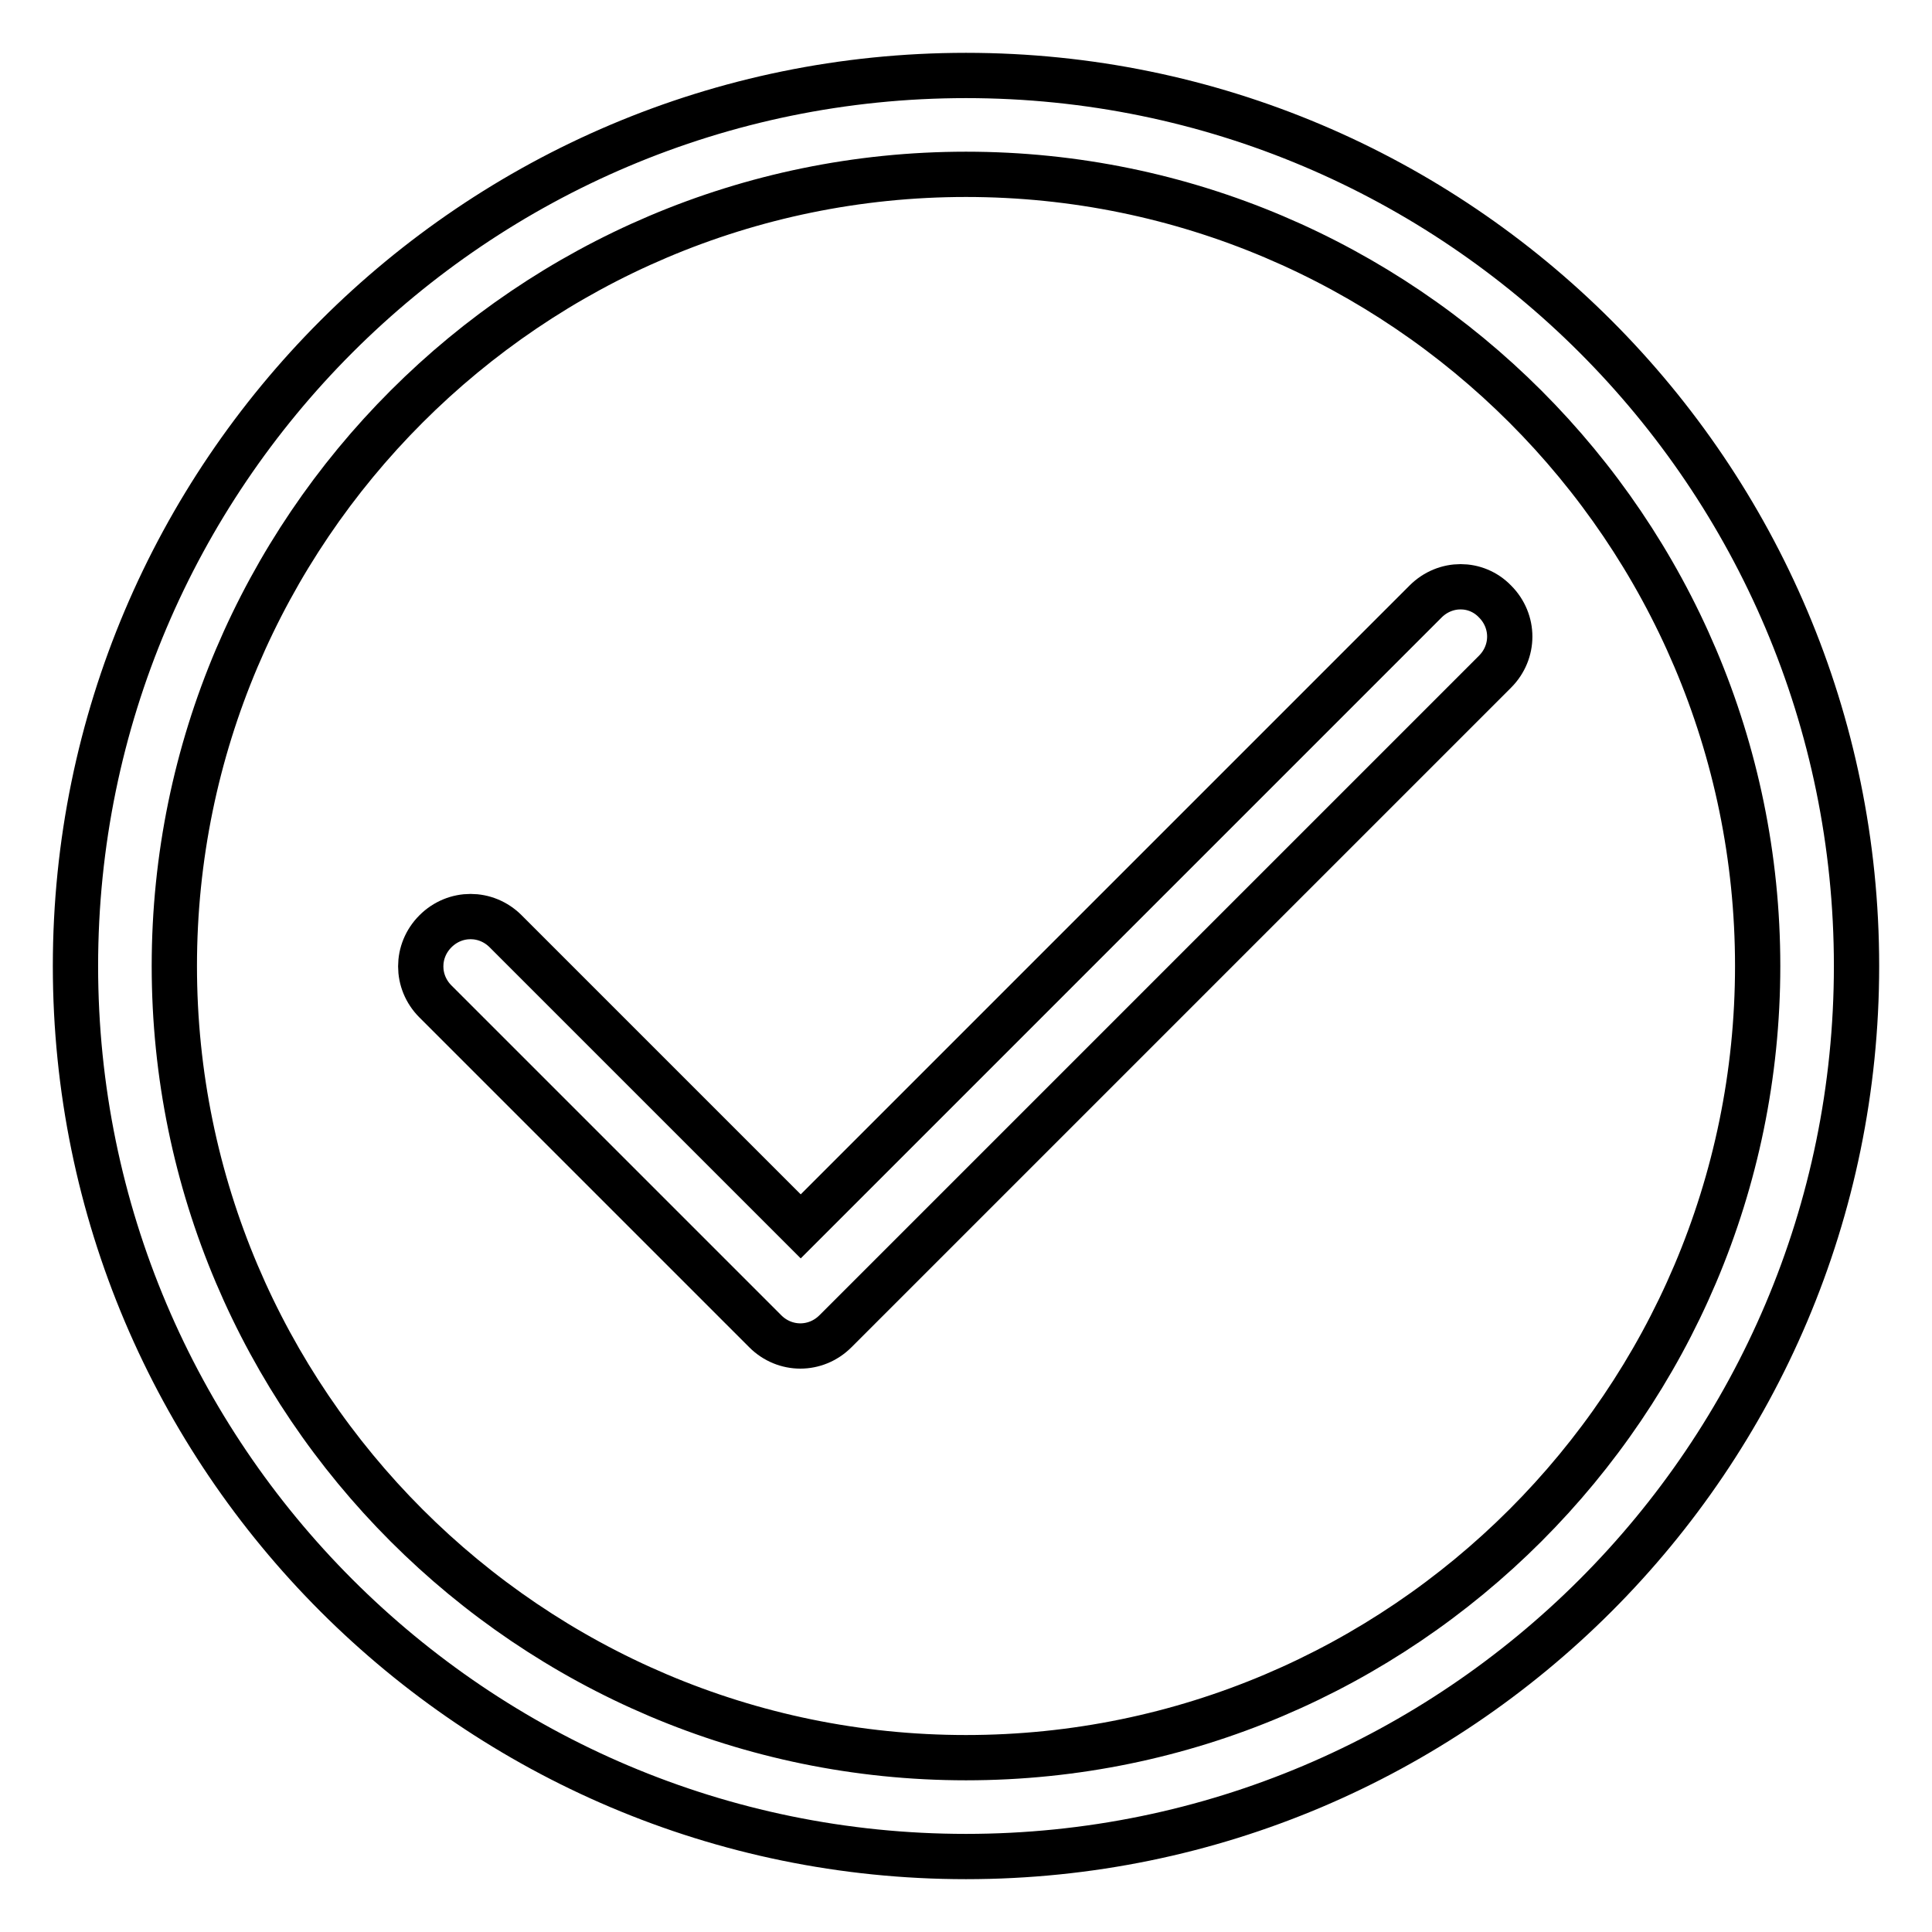
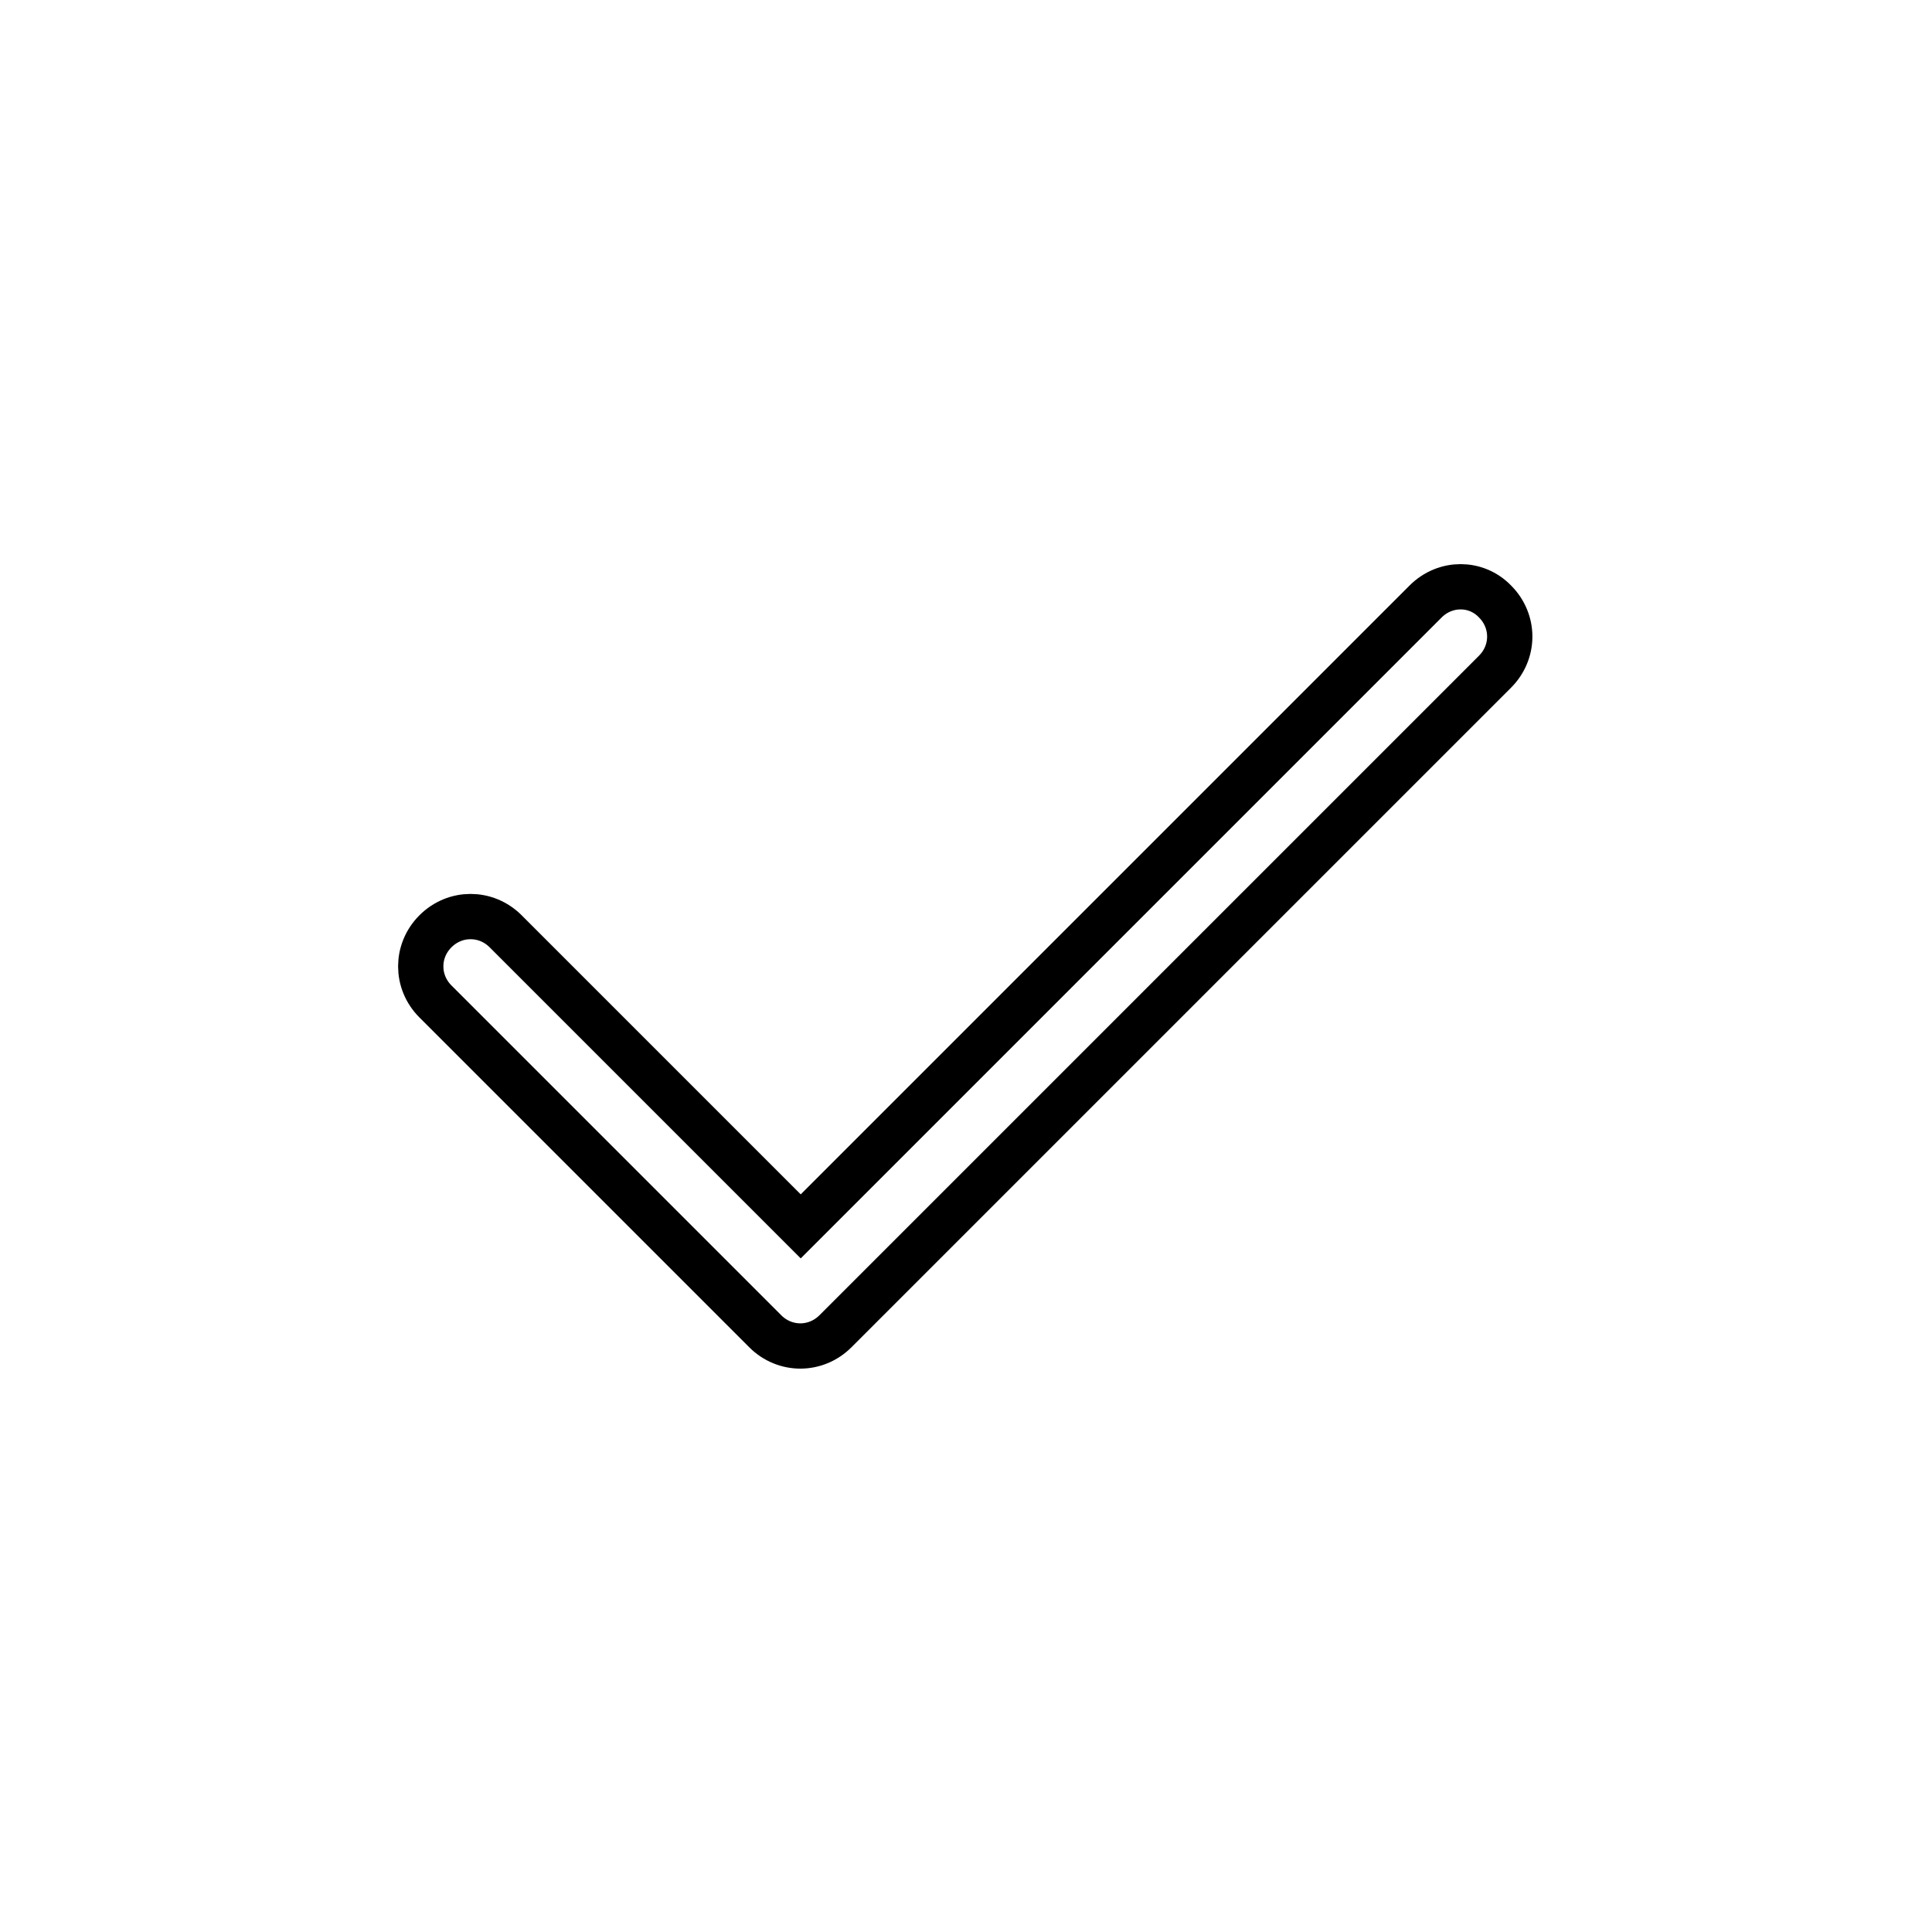
<svg xmlns="http://www.w3.org/2000/svg" version="1.1" x="0px" y="0px" viewBox="0 0 256 256" enable-background="new 0 0 256 256" xml:space="preserve">
  <g>
-     <path stroke-width="6" fill-opacity="0" stroke="#000000" d="M128,10C62.9,10,10,62.9,10,128c0,65.1,52.9,118,118,118s118-52.9,118-118C246,62.9,193.1,10,128,10z  M128,232.9c-57.8,0-104.9-47.1-104.9-104.9C23.1,70.2,70.2,23.1,128,23.1c57.8,0,104.9,47.1,104.9,104.9 C232.9,185.8,185.8,232.9,128,232.9z" />
    <path stroke-width="6" fill-opacity="0" stroke="#000000" d="M188.9,79.7l-82.8,82.8l-39.1-39.1c-2.6-2.6-6.7-2.6-9.3,0c-2.6,2.6-2.6,6.7,0,9.3l0,0l43.7,43.7 c2.6,2.6,6.7,2.6,9.3,0c0,0,0,0,0,0l87.4-87.4c2.6-2.6,2.6-6.7,0-9.3C195.6,77.1,191.5,77.1,188.9,79.7z" />
  </g>
</svg>